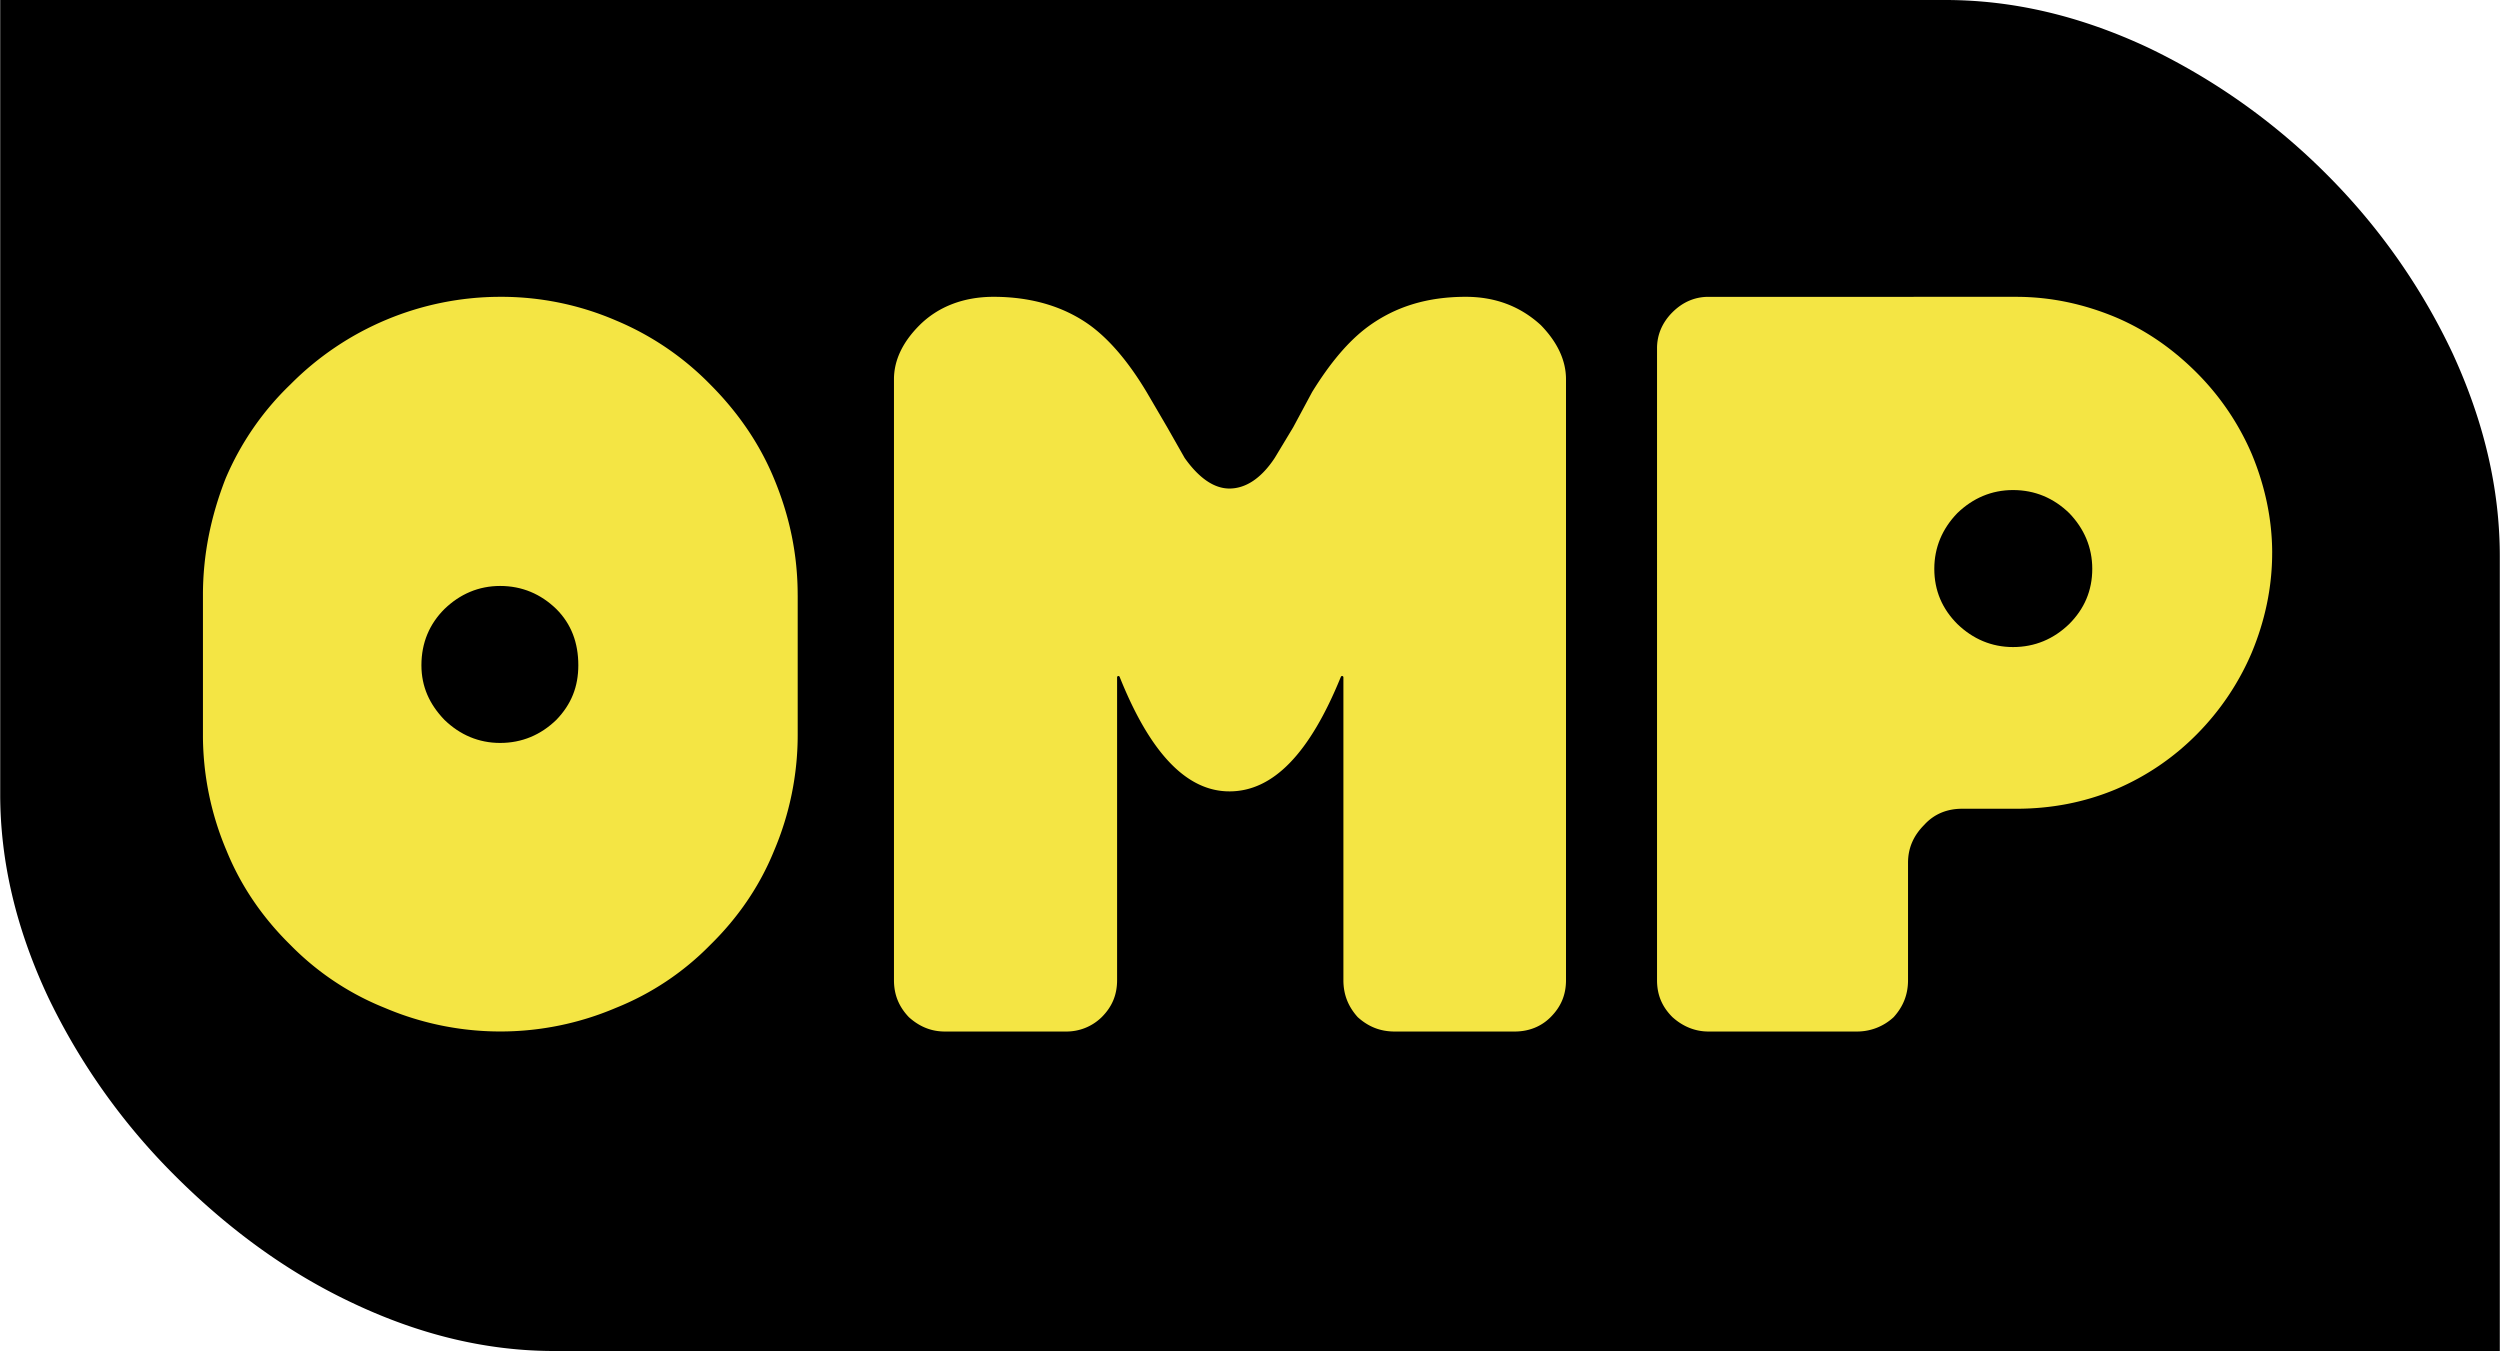
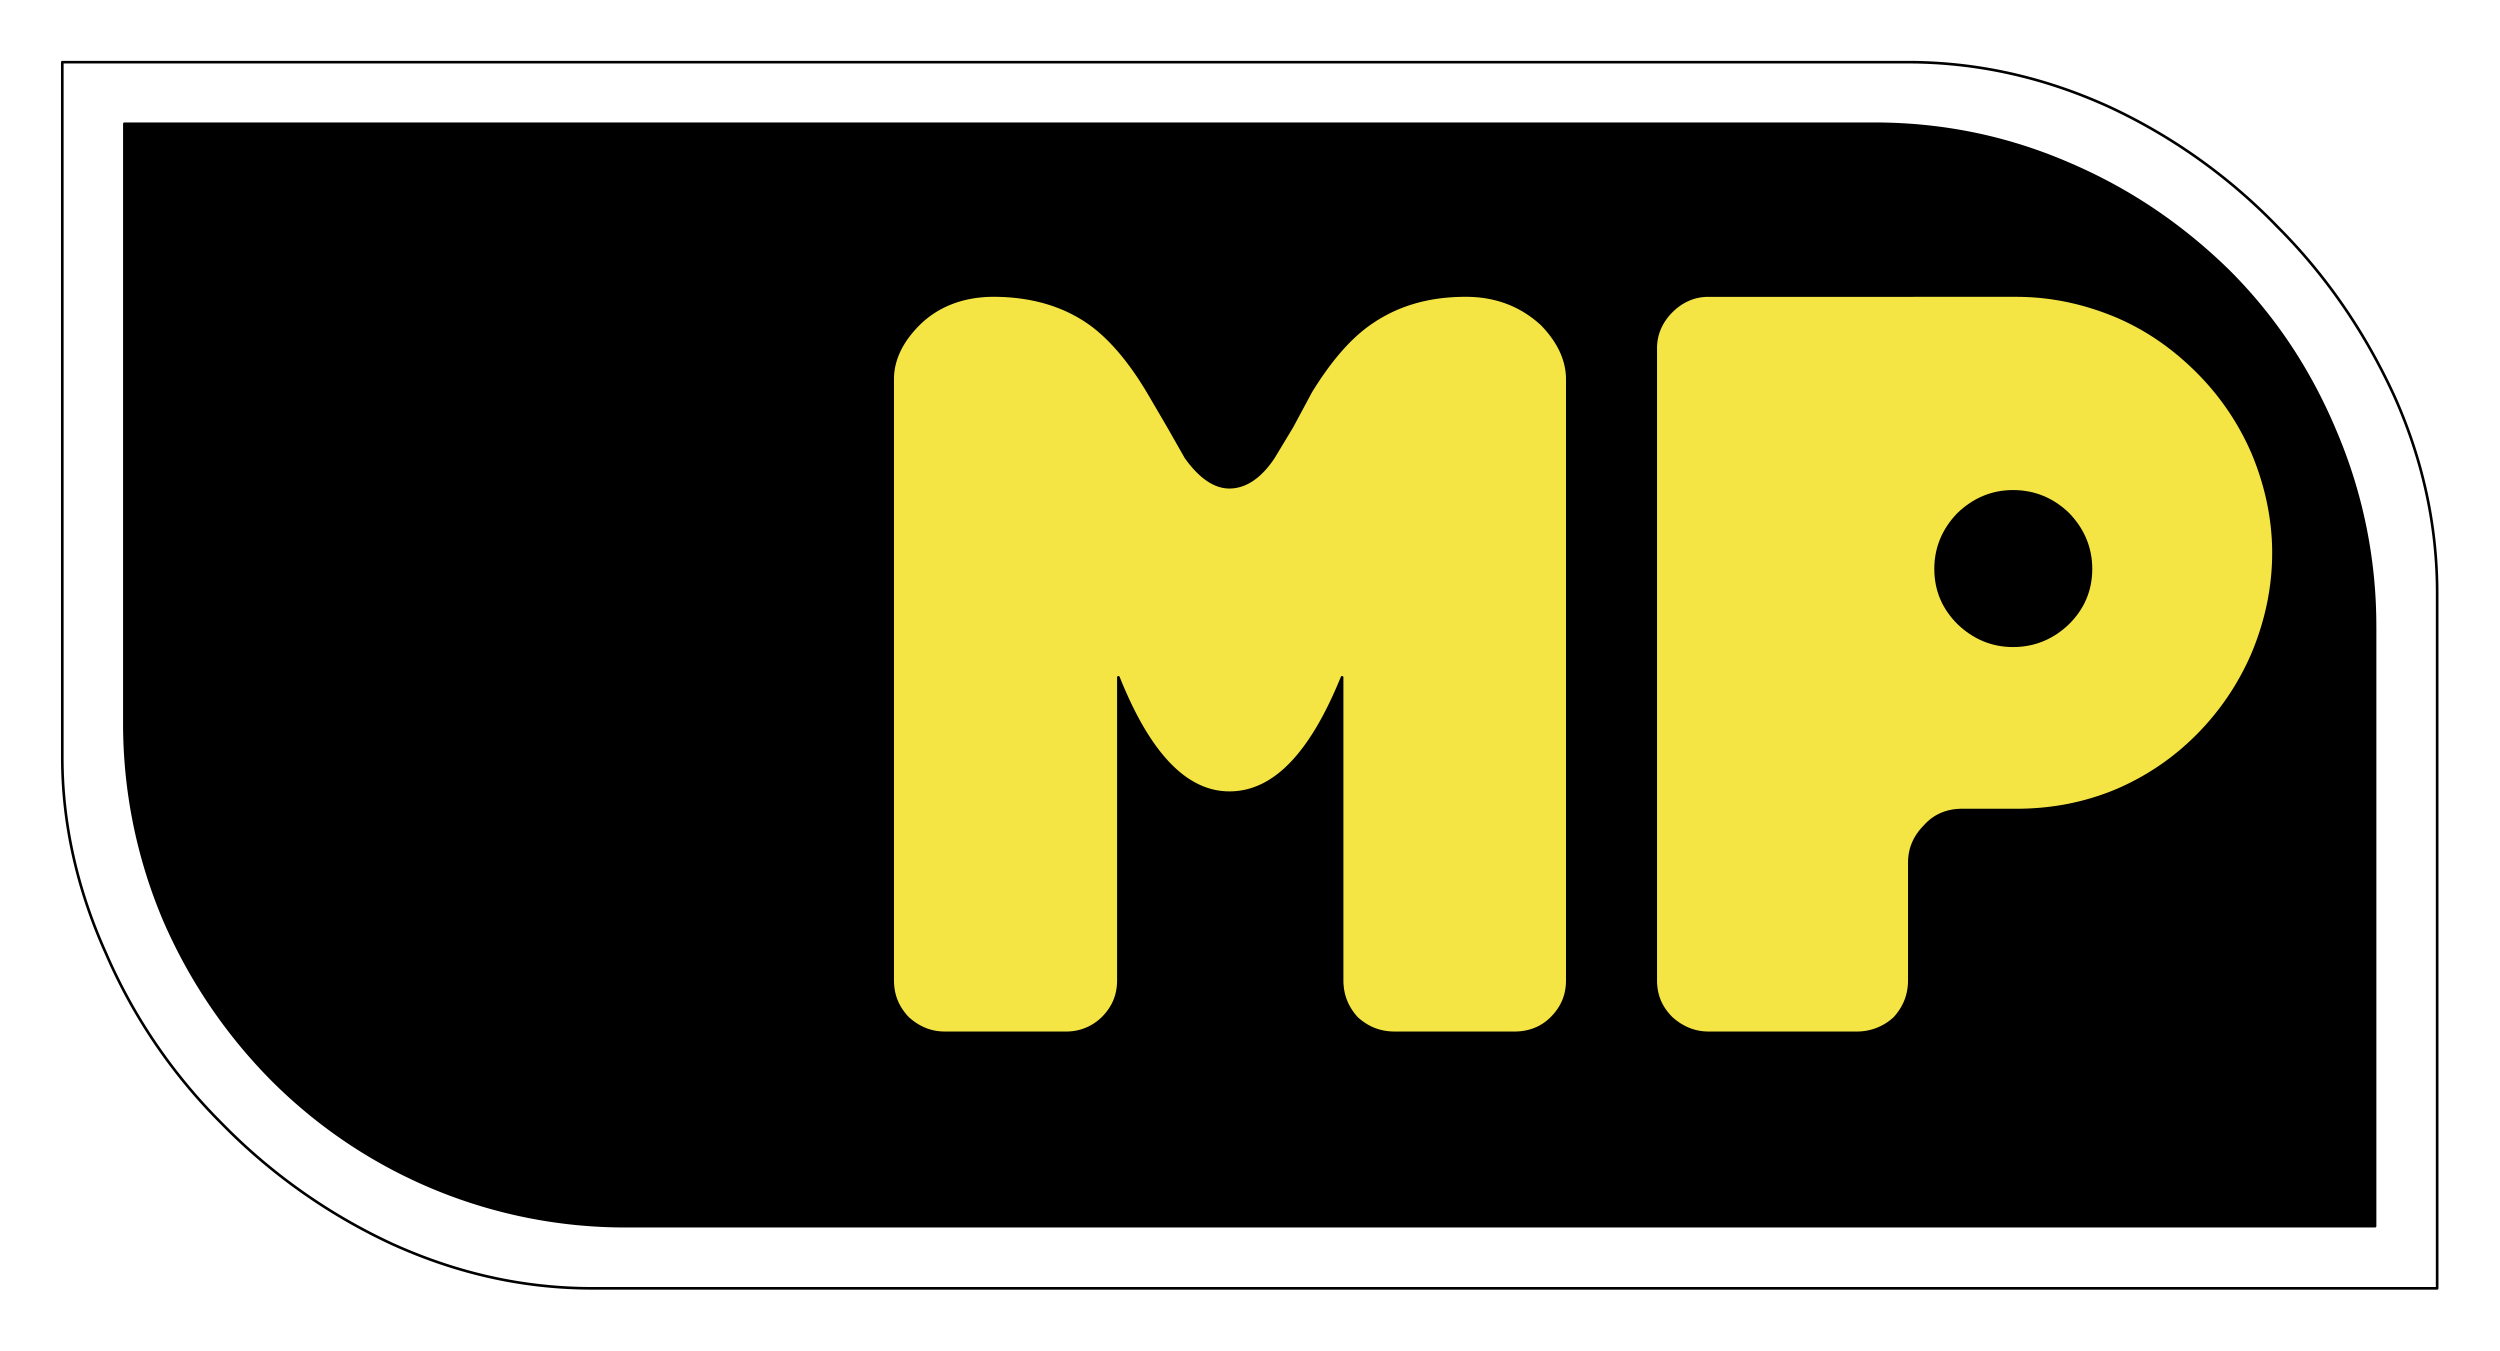
<svg xmlns="http://www.w3.org/2000/svg" viewBox="0 0 2426.48 1311.49" width="2500" height="1351">
  <defs>
    <style>.cls-1,.cls-3{fill-rule:evenodd}.cls-2{fill:none;stroke:#000;stroke-linecap:round;stroke-linejoin:round;stroke-width:2.56px}.cls-3{fill:#f4e544}</style>
  </defs>
  <g id="Calque_2" data-name="Calque 2">
    <g id="Calque_1-2" data-name="Calque 1">
-       <path class="cls-1" d="M2085.73 46.54a627 627 0 0 1 172.66 122.7 617.55 617.55 0 0 1 122.09 173.33c30.65 66.47 46 131.92 46 197.36v771.56H537.91c-64.88 0-130.27-15.36-196.68-47-62.83-29.66-120-71.59-172.14-123.75A627.39 627.39 0 0 1 46.48 967.89C15.32 901.42 0 836 0 771V0h1888.06c65.87 0 131.25 15.34 197.67 46.54z" />
      <path class="cls-2" d="M1851.77 60.34c66.42 0 131.8 14.31 195.66 43.46a548.53 548.53 0 0 1 163.47 116.57c48.51 48.57 85.82 104.3 113.41 164.64 28.09 62.89 41.36 126.8 41.36 190.72v674.92h-1791c-66.42 0-131.29-14.33-195.14-43.48a561.45 561.45 0 0 1-164.5-116.57 529.24 529.24 0 0 1-112.36-165.13c-28.11-62.4-42.4-126.3-42.4-190.21V60.34h1791.5" />
      <path class="cls-1" d="M2305.39 609v581.3H607.89a483.84 483.84 0 0 1-344.81-143.17 504.66 504.66 0 0 1-104.21-154.9A488.69 488.69 0 0 1 120.55 702V120.15h1698.52c65.92 0 128.74 12.78 189 38.86 58.74 25.06 109.84 59.82 155.28 104.3 45 45 79.18 97.15 103.71 156a480.54 480.54 0 0 1 38.3 189.7z" />
      <path class="cls-2" d="M2305.39 609v581.3H607.89a483.84 483.84 0 0 1-344.81-143.17 504.66 504.66 0 0 1-104.21-154.9A488.69 488.69 0 0 1 120.55 702V120.15h1698.52c65.92 0 128.74 12.78 189 38.86 58.74 25.06 109.84 59.82 155.28 104.3 45 45 79.18 97.15 103.71 156a480.54 480.54 0 0 1 38.3 189.7" />
-       <path class="cls-3" d="M775.45 577.76v135.49a288.66 288.66 0 0 1-23 113c-14.31 35.29-35.76 66-62.32 92a268.52 268.52 0 0 1-92 61.34 287.32 287.32 0 0 1-225.28 0 268.81 268.81 0 0 1-92-61.34c-26.56-26.07-48-56.75-62.33-92a288.31 288.31 0 0 1-23-113V577.76c0-39.37 7.66-76.7 22-113.51a277.2 277.2 0 0 1 63.34-92 288.29 288.29 0 0 1 204.34-85.39 282.26 282.26 0 0 1 112.9 23 279.17 279.17 0 0 1 92 62.39c26.56 26.59 48 57.26 62.32 92 15.36 36.82 23.03 74.15 23.03 113.51z" />
      <path class="cls-2" d="M775.45 577.76v135.49a288.66 288.66 0 0 1-23 113c-14.31 35.29-35.76 66-62.32 92a268.52 268.52 0 0 1-92 61.34 287.32 287.32 0 0 1-225.28 0 268.81 268.81 0 0 1-92-61.34c-26.56-26.07-48-56.75-62.33-92a288.31 288.31 0 0 1-23-113V577.76c0-39.37 7.66-76.7 22-113.51a277.2 277.2 0 0 1 63.34-92 288.29 288.29 0 0 1 204.34-85.39 282.26 282.26 0 0 1 112.9 23 279.17 279.17 0 0 1 92 62.39c26.56 26.59 48 57.26 62.32 92 15.31 36.82 23 74.15 23 113.51" />
      <path class="cls-1" d="M538.92 697.93c-14.81 14.32-32.7 22-53.63 22-20.44 0-38.31-7.68-53.12-22-14.31-14.85-22-31.71-22-52.15 0-21.48 7.66-39.38 22-53.68 14.82-14.32 32.69-22 53.12-22 20.95 0 38.83 7.67 53.63 22 14.32 14.31 21 32.2 21 53.68-.05 20.44-6.68 37.3-21 52.15z" />
      <path class="cls-2" d="M538.92 697.93c-14.81 14.32-32.7 22-53.63 22-20.44 0-38.31-7.68-53.12-22-14.31-14.85-22-31.71-22-52.15 0-21.48 7.66-39.38 22-53.68 14.82-14.32 32.69-22 53.12-22 20.95 0 38.83 7.67 53.63 22 14.32 14.31 21 32.2 21 53.68 0 20.44-6.63 37.3-21 52.15" />
      <path class="cls-3" d="M2206.79 536.86c0 33.74-7.14 66.47-19.91 97.14a254.48 254.48 0 0 1-53.65 79.75 246.56 246.56 0 0 1-79.17 53.71c-30.65 12.76-62.85 18.92-97.07 18.92h-52.61c-14.32 0-26.55 5.1-35.77 15.33-10.21 10.24-15.31 22-15.31 35.8v114c0 14.82-5.12 26.6-14.32 36.8a53.32 53.32 0 0 1-36.78 14.32h-144c-13.27 0-25.54-5.09-35.75-14.32-10.23-10.2-15.36-22-15.36-36.8V338c0-13.28 5.13-25.57 15.36-35.79s22.46-15.34 35.75-15.34H1957c34.23 0 66.42 7.16 97.07 19.93 30.14 12.79 56.18 31.2 79.17 54.2a253 253 0 0 1 53.65 79.25c12.79 30.69 19.92 63.41 19.92 96.64z" />
      <path class="cls-2" d="M2206.79 536.86c0 33.74-7.14 66.47-19.91 97.14a254.48 254.48 0 0 1-53.65 79.75 246.56 246.56 0 0 1-79.17 53.71c-30.65 12.76-62.85 18.92-97.07 18.92h-52.61c-14.32 0-26.55 5.1-35.77 15.33-10.21 10.24-15.31 22-15.31 35.8v114c0 14.82-5.12 26.6-14.32 36.8a53.32 53.32 0 0 1-36.78 14.32h-144c-13.27 0-25.54-5.09-35.75-14.32-10.23-10.2-15.36-22-15.36-36.8V338c0-13.28 5.13-25.57 15.36-35.79s22.46-15.34 35.75-15.34H1957c34.23 0 66.42 7.16 97.07 19.93 30.14 12.79 56.18 31.2 79.17 54.2a253 253 0 0 1 53.65 79.25c12.79 30.69 19.92 63.41 19.92 96.64" />
      <path class="cls-3" d="M1496.75 315c15.84 16.37 24.53 34.26 24.53 53.17v583.34c0 14.83-5.13 26.6-15.33 36.81-9.2 9.22-21.46 14.32-35.78 14.32h-116.46c-14.83 0-26.55-5.1-36.79-14.32-9.19-10.21-14.29-22-14.29-36.81v-294c-30.14 74.15-65.91 112-109.33 112-42.4 0-78.16-37.82-107.8-112v294c0 14.82-5.11 26.6-15.31 36.8a50.06 50.06 0 0 1-35.77 14.32h-117.5c-13.78 0-25.53-5.09-35.75-14.32-9.72-10.2-14.83-22-14.83-36.8V368.15c0-18.91 8.69-36.81 25-53.18 18.38-18.4 43.43-28.12 73-28.12 37.29 0 70 9.72 96 29.15 18.9 14.31 36.77 35.78 53.63 63.91l20.03 34.25 16.86 29.67c13.79 19.42 28.11 29.14 42.4 29.14 15.33 0 30.14-9.72 42.92-29.14l17.88-29.67 18.39-34.25c17.36-28.12 35.24-49.6 54.67-63.91 26.55-19.43 57.7-29.15 95.52-29.15 29.65 0 54.17 9.7 74.1 28.11z" />
      <path class="cls-2" d="M1496.75 315c15.84 16.37 24.53 34.26 24.53 53.17v583.34c0 14.83-5.13 26.6-15.33 36.81-9.2 9.22-21.46 14.32-35.78 14.32h-116.46c-14.83 0-26.55-5.1-36.79-14.32-9.19-10.21-14.29-22-14.29-36.81v-294c-30.14 74.15-65.91 112-109.33 112-42.4 0-78.16-37.82-107.8-112v294c0 14.82-5.11 26.6-15.31 36.8a50.06 50.06 0 0 1-35.77 14.32h-117.5c-13.78 0-25.53-5.09-35.75-14.32-9.72-10.2-14.83-22-14.83-36.8V368.15c0-18.91 8.69-36.81 25-53.18 18.38-18.4 43.43-28.12 73-28.12 37.29 0 70 9.72 96 29.15 18.9 14.31 36.77 35.78 53.63 63.91l20.03 34.25 16.86 29.67c13.79 19.42 28.11 29.14 42.4 29.14 15.33 0 30.14-9.72 42.92-29.14l17.88-29.67 18.39-34.25c17.36-28.12 35.24-49.6 54.67-63.91 26.55-19.43 57.7-29.15 95.52-29.15 29.65 0 54.17 9.7 74.1 28.11" />
      <path class="cls-1" d="M1953.93 477c21 0 38.84 7.67 53.66 22 14.29 14.83 22 32.73 22 53.18 0 21-7.68 38.35-22 52.67-14.82 14.32-32.7 22-53.66 22-20.41 0-38.3-7.67-53.12-22-14.32-14.32-22-31.7-22-52.67 0-20.45 7.65-38.35 22-53.18 14.82-14.29 32.71-22 53.12-22z" />
      <path class="cls-2" d="M1953.93 477c21 0 38.84 7.67 53.66 22 14.29 14.83 22 32.73 22 53.18 0 21-7.68 38.35-22 52.67-14.82 14.32-32.7 22-53.66 22-20.41 0-38.3-7.67-53.12-22-14.32-14.32-22-31.7-22-52.67 0-20.45 7.65-38.35 22-53.18 14.82-14.31 32.71-22 53.12-22" />
    </g>
  </g>
</svg>